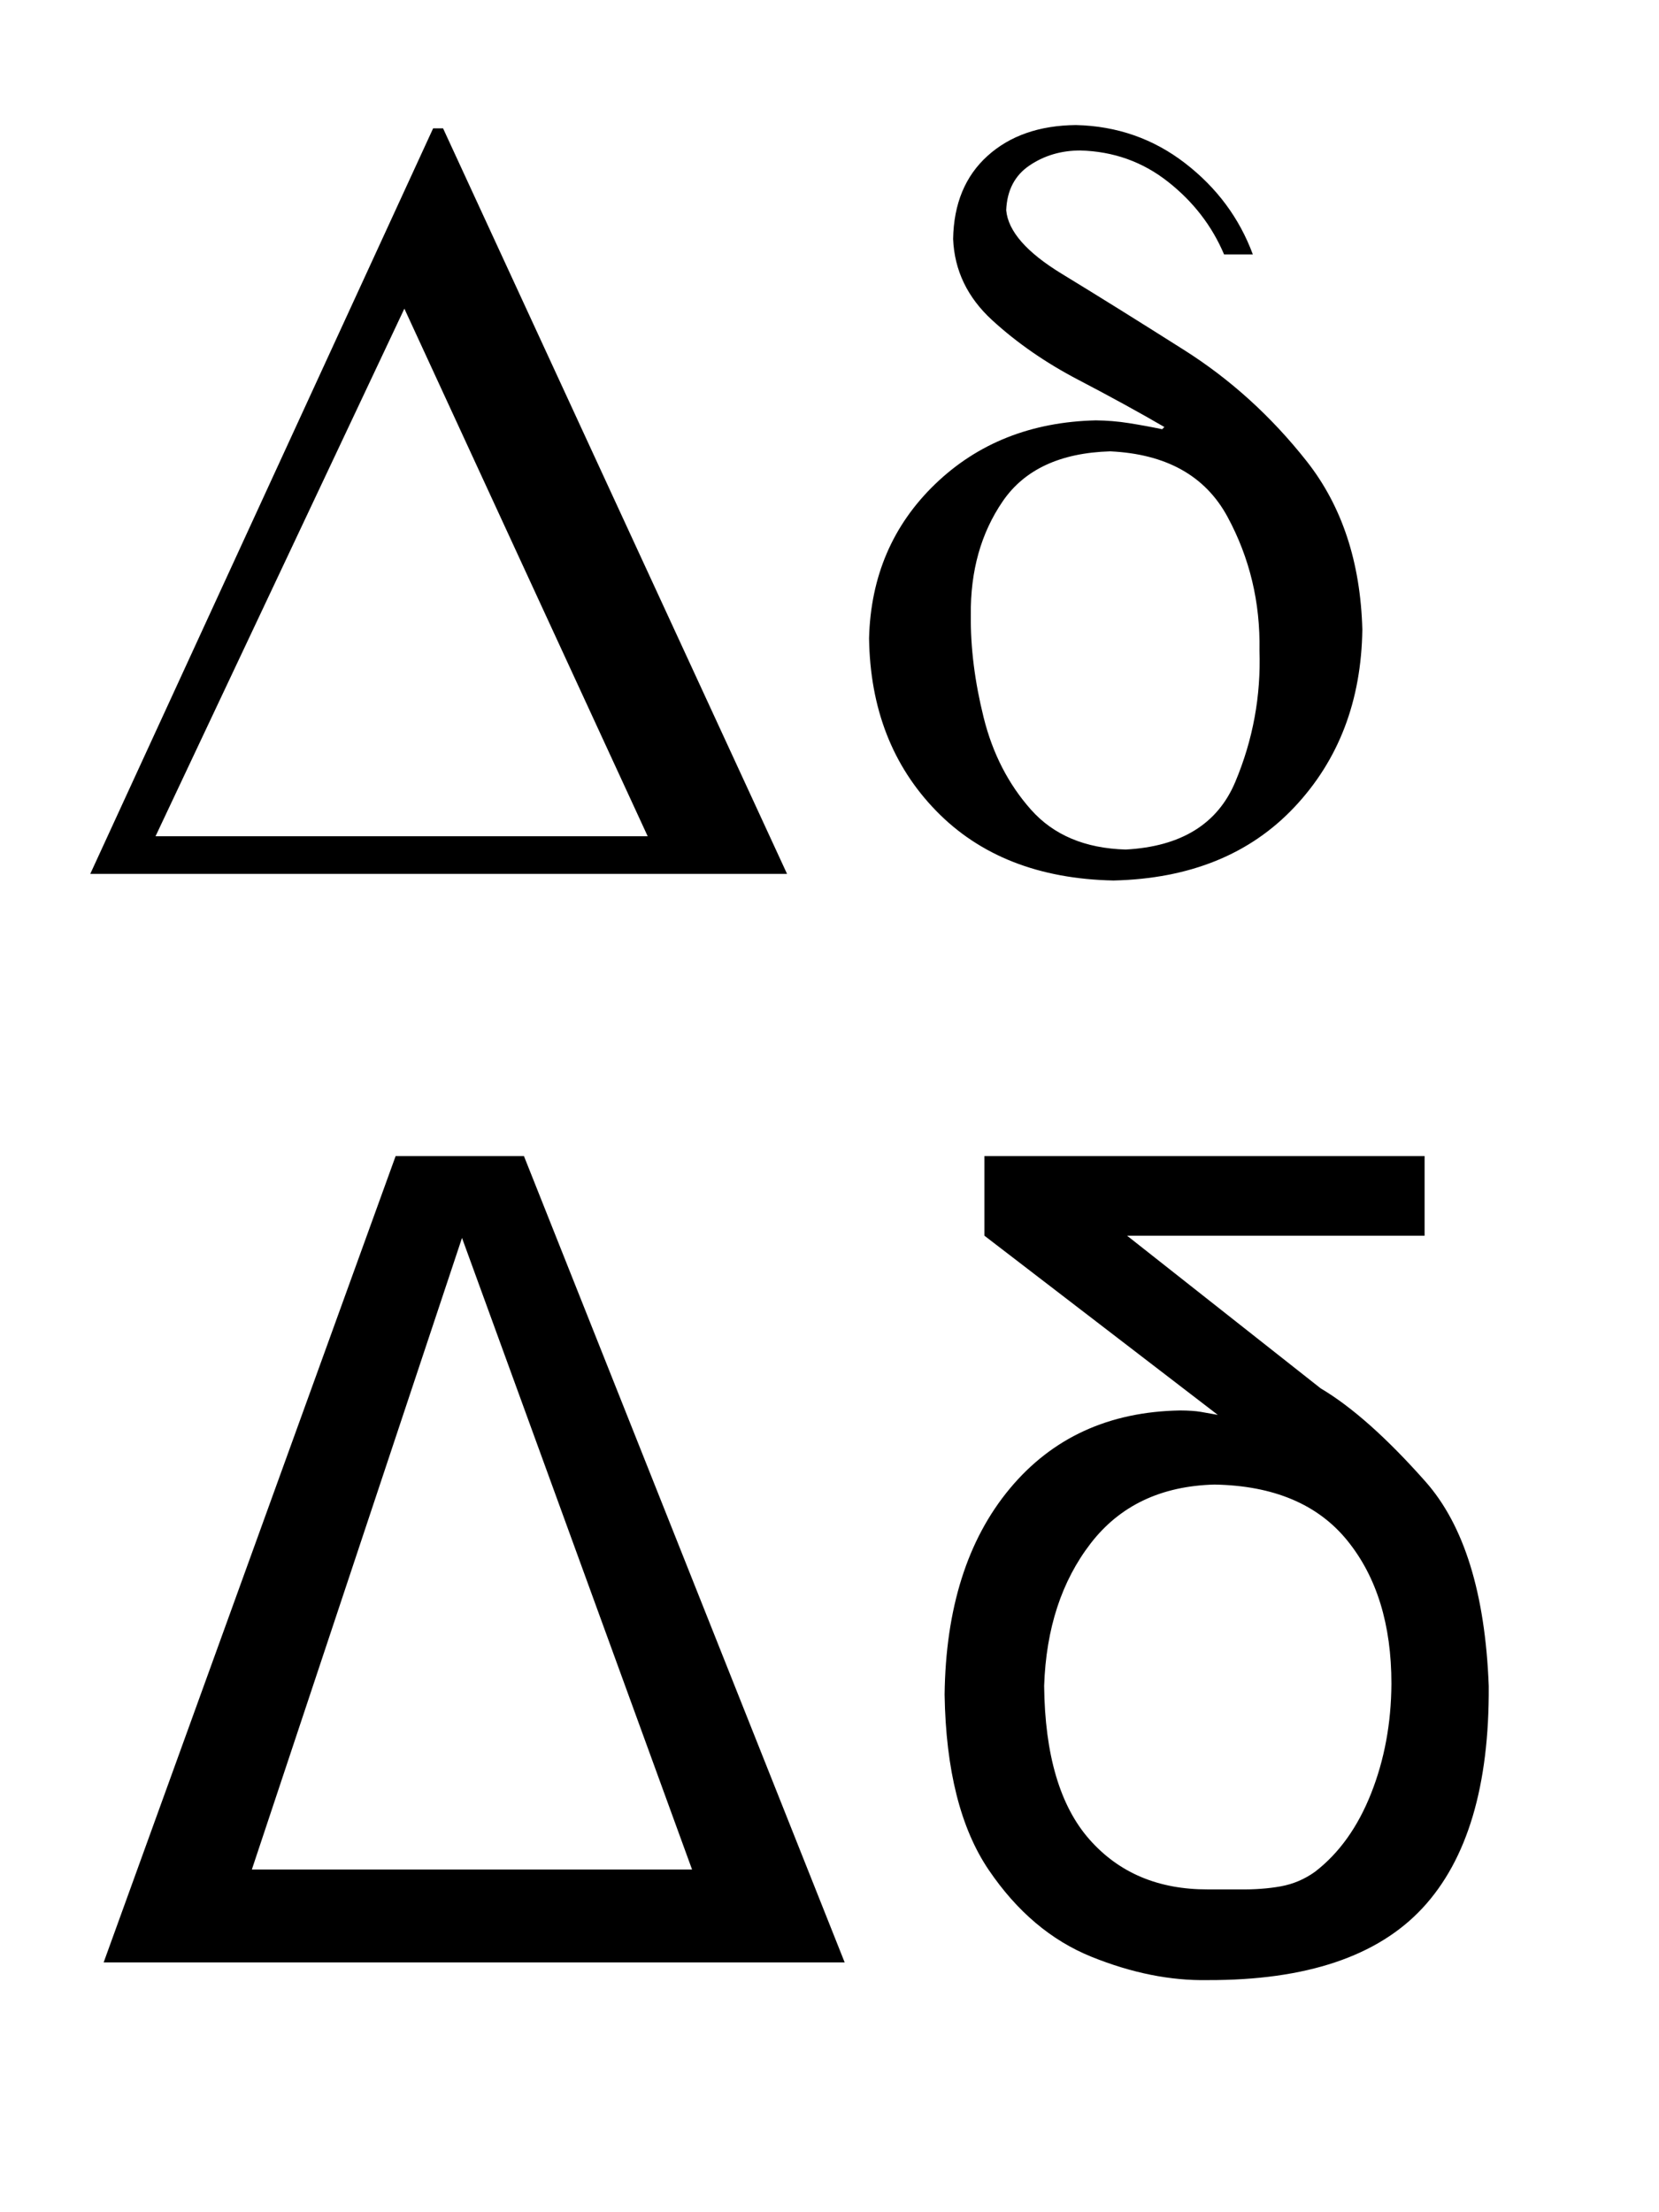
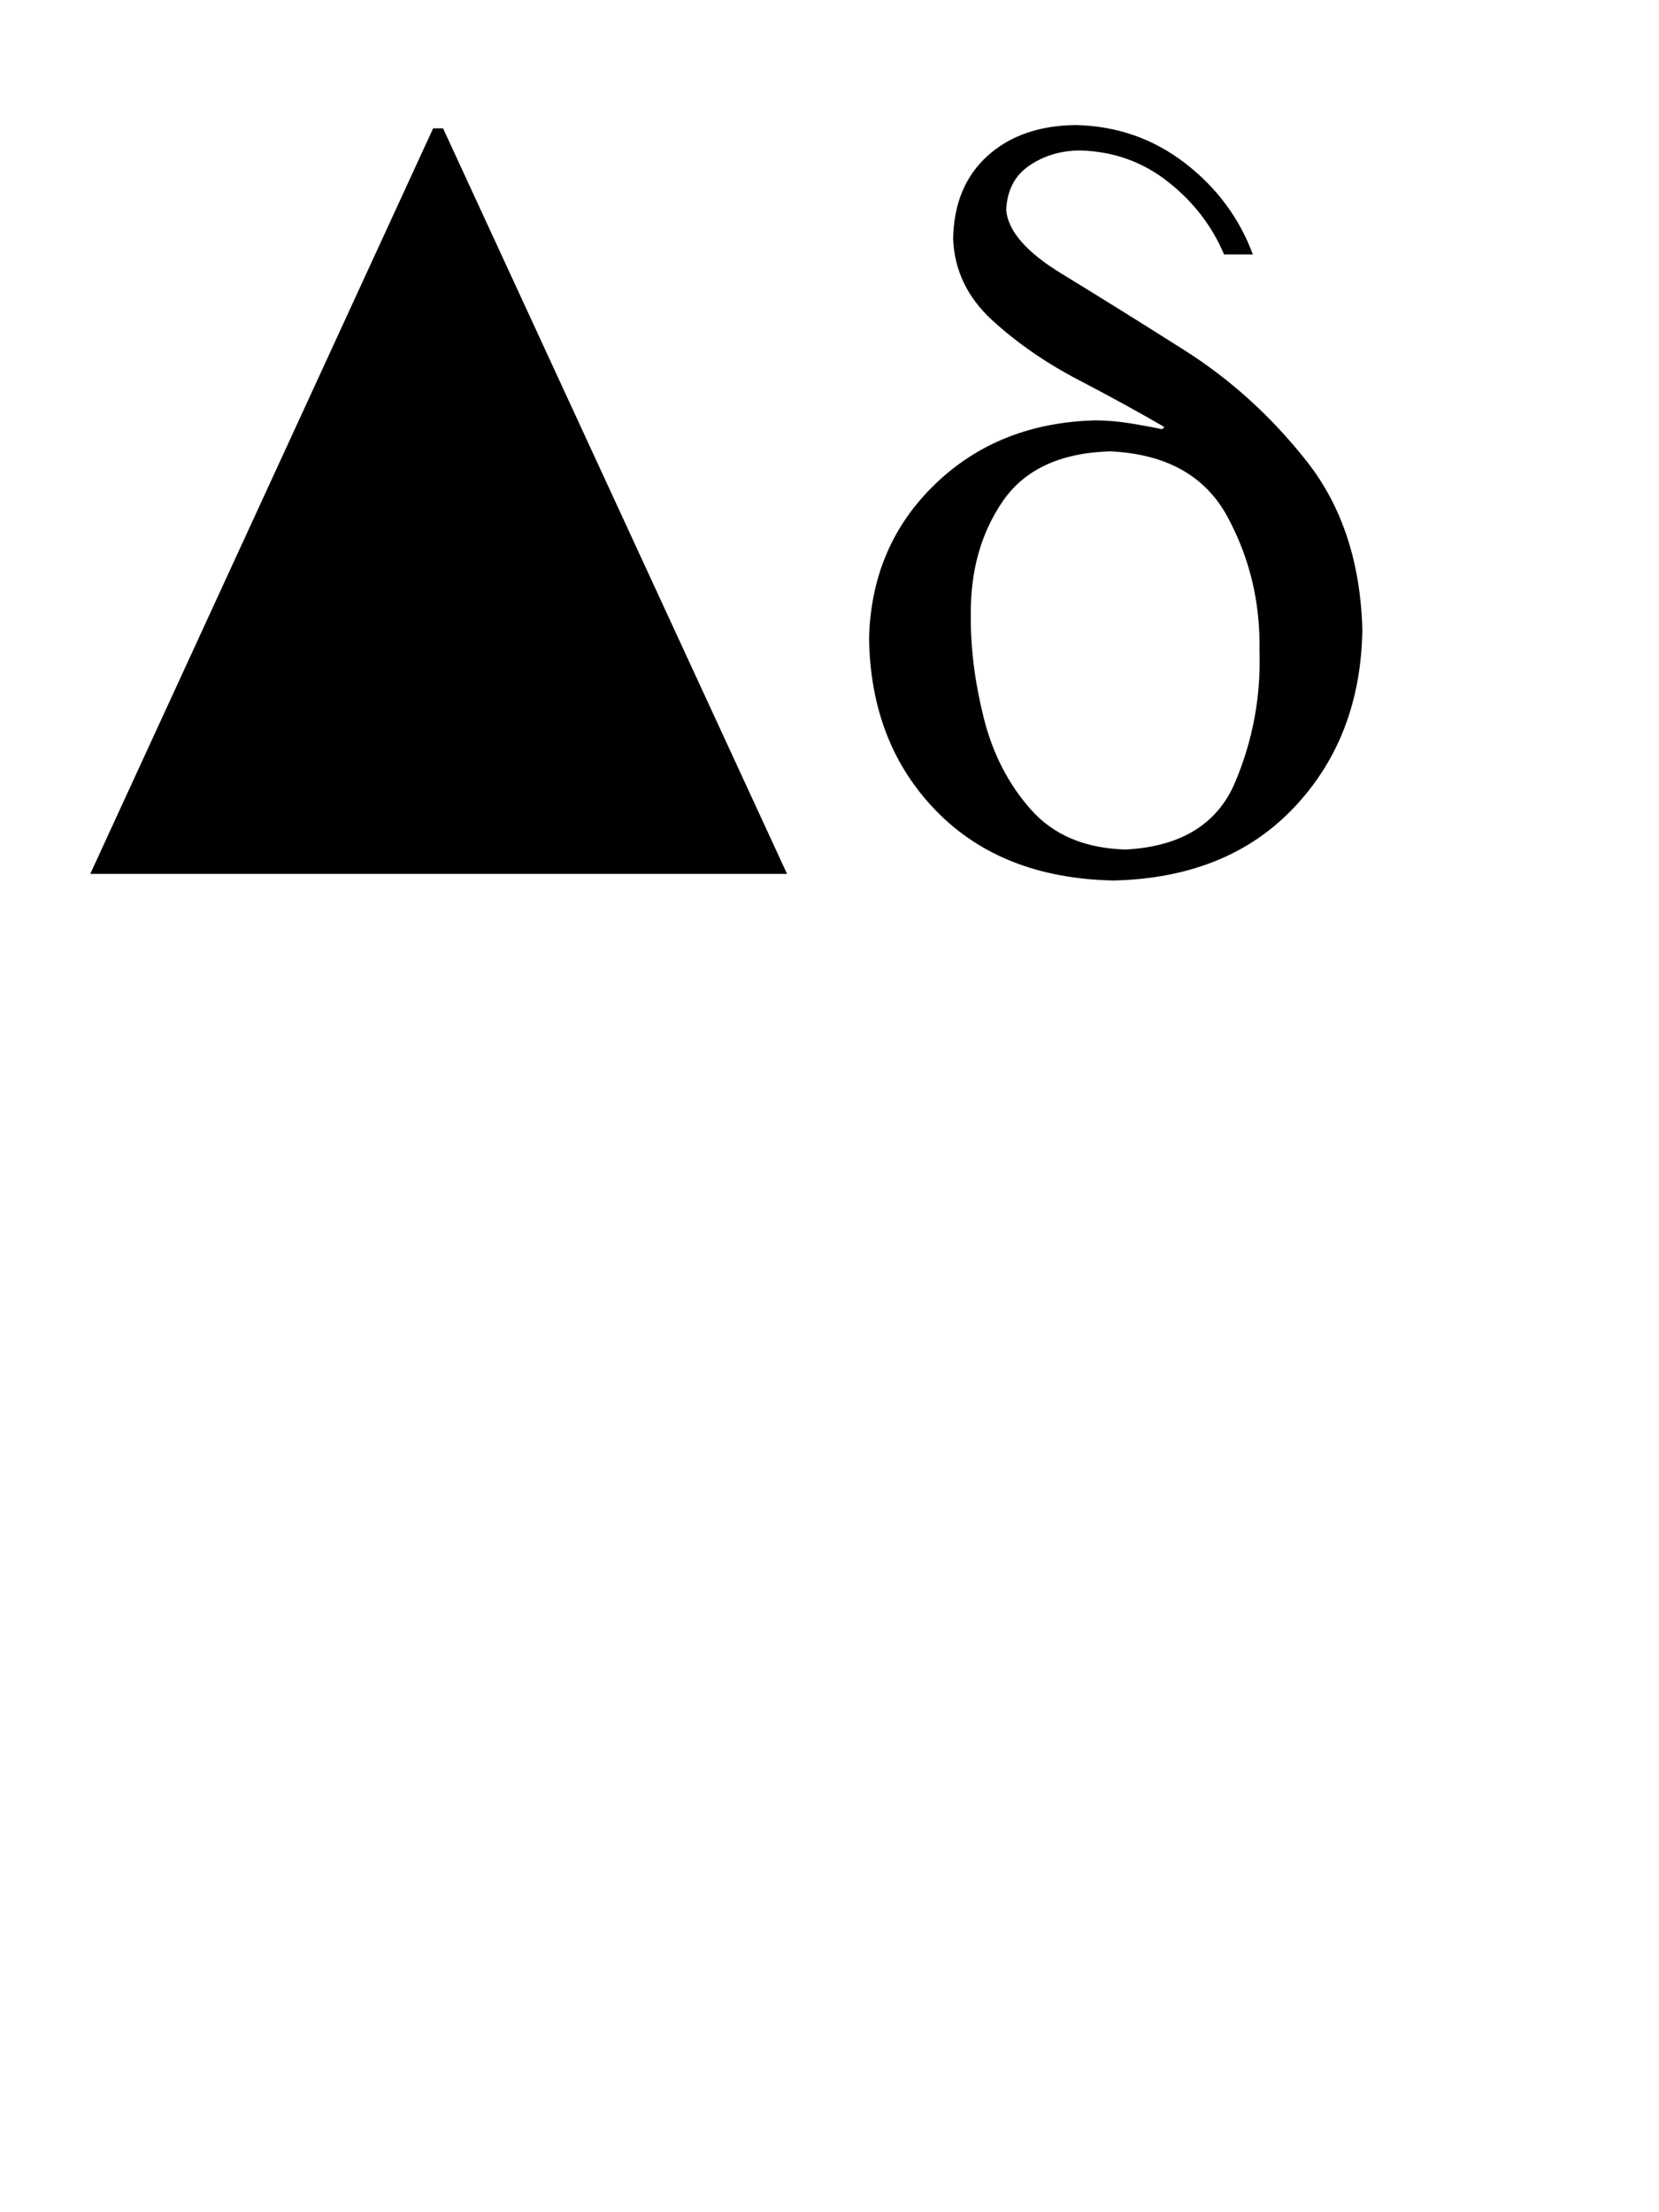
<svg xmlns="http://www.w3.org/2000/svg" version="1.0" width="150" height="200" id="svg2">
  <defs id="defs4" />
-   <path d="M 71.161,79.004 L 40.061,11.605 L 39.161,11.605 L 8.162,79.004 L 71.161,79.004 z M 58.561,75.604 L 14.062,75.604 L 36.561,27.904 L 58.561,75.604 z M 123.177,56.904 C 123.009,50.81 121.332,45.742 118.146,41.701 C 114.959,37.66 111.27,34.311 107.077,31.654 C 102.884,28.998 99.195,26.699 96.008,24.758 C 92.822,22.817 91.145,20.899 90.977,19.005 C 91.05,17.205 91.754,15.855 93.09,14.955 C 94.425,14.055 95.954,13.605 97.677,13.605 C 100.669,13.684 103.31,14.625 105.602,16.43 C 107.894,18.234 109.585,20.425 110.677,23.004 L 113.277,23.004 C 112.06,19.717 110.019,16.967 107.152,14.755 C 104.285,12.542 100.994,11.392 97.277,11.305 C 93.971,11.34 91.308,12.269 89.29,14.092 C 87.271,15.915 86.233,18.419 86.177,21.604 C 86.295,24.448 87.471,26.895 89.707,28.945 C 91.943,30.996 94.534,32.791 97.481,34.33 C 100.428,35.87 103.026,37.294 105.277,38.604 L 105.077,38.804 C 104.077,38.596 103.077,38.413 102.077,38.254 C 101.077,38.096 100.077,38.013 99.077,38.004 C 93.235,38.144 88.394,40.065 84.552,43.767 C 80.711,47.469 78.719,52.115 78.577,57.704 C 78.667,64.041 80.688,69.241 84.64,73.304 C 88.592,77.366 93.938,79.466 100.677,79.604 C 107.564,79.445 113.014,77.237 117.027,72.979 C 121.039,68.721 123.089,63.362 123.177,56.904 L 123.177,56.904 z M 113.877,58.804 C 114.016,62.923 113.287,66.885 111.689,70.691 C 110.091,74.498 106.787,76.535 101.777,76.804 C 98.11,76.699 95.255,75.497 93.214,73.196 C 91.173,70.896 89.748,68.123 88.94,64.878 C 88.132,61.633 87.744,58.542 87.777,55.604 C 87.733,51.619 88.696,48.19 90.665,45.317 C 92.633,42.444 95.871,40.94 100.377,40.804 C 105.446,41.042 108.983,43.017 110.989,46.729 C 112.996,50.442 113.958,54.467 113.877,58.804 L 113.877,58.804 z" id="text2403" style="font-size:100px;font-style:normal;font-variant:normal;font-weight:normal;font-stretch:normal;fill:#000000;fill-opacity:1;stroke:none;stroke-width:1px;stroke-linecap:butt;stroke-linejoin:miter;stroke-opacity:1;font-family:FreeSerif;-inkscape-font-specification:FreeSerif" />
-   <path d="M 76.372,177.415 L 47.372,104.516 L 35.772,104.516 L 9.372,177.415 L 76.372,177.415 z M 22.772,169.015 L 41.772,111.916 L 62.572,169.015 L 22.772,169.015 z M 85.407,153.215 C 85.519,160.019 86.85,165.3 89.399,169.059 C 91.949,172.819 95.043,175.433 98.681,176.904 C 102.319,178.374 105.828,179.078 109.207,179.015 C 118.096,179.038 124.567,176.867 128.619,172.502 C 132.671,168.138 134.667,161.442 134.606,152.415 C 134.285,144.044 132.377,137.886 128.881,133.94 C 125.385,129.995 122.227,127.186 119.406,125.515 L 101.907,111.716 L 128.806,111.716 L 128.806,104.516 L 89.007,104.516 L 89.007,111.716 L 110.107,127.915 C 109.54,127.811 109.023,127.72 108.557,127.64 C 108.09,127.561 107.473,127.52 106.707,127.515 C 100.263,127.624 95.125,129.982 91.294,134.59 C 87.463,139.199 85.501,145.407 85.407,153.215 L 85.407,153.215 z M 109.807,134.215 C 115.154,134.309 119.158,135.997 121.819,139.278 C 124.479,142.559 125.808,146.871 125.806,152.215 C 125.788,155.786 125.175,159.094 123.969,162.14 C 122.763,165.186 121.075,167.544 118.906,169.215 C 117.963,169.894 116.925,170.336 115.794,170.54 C 114.663,170.744 113.4,170.836 112.007,170.815 L 109.207,170.815 C 104.74,170.829 101.173,169.325 98.507,166.302 C 95.84,163.28 94.473,158.65 94.407,152.415 C 94.58,147.238 95.984,142.942 98.619,139.528 C 101.255,136.113 104.984,134.342 109.807,134.215 L 109.807,134.215 z" id="text2407" style="font-size:100px;font-style:normal;font-variant:normal;font-weight:normal;font-stretch:normal;fill:#000000;fill-opacity:1;stroke:none;stroke-width:1px;stroke-linecap:butt;stroke-linejoin:miter;stroke-opacity:1;font-family:FreeSans;-inkscape-font-specification:FreeSans" />
+   <path d="M 71.161,79.004 L 40.061,11.605 L 39.161,11.605 L 8.162,79.004 L 71.161,79.004 z M 58.561,75.604 L 36.561,27.904 L 58.561,75.604 z M 123.177,56.904 C 123.009,50.81 121.332,45.742 118.146,41.701 C 114.959,37.66 111.27,34.311 107.077,31.654 C 102.884,28.998 99.195,26.699 96.008,24.758 C 92.822,22.817 91.145,20.899 90.977,19.005 C 91.05,17.205 91.754,15.855 93.09,14.955 C 94.425,14.055 95.954,13.605 97.677,13.605 C 100.669,13.684 103.31,14.625 105.602,16.43 C 107.894,18.234 109.585,20.425 110.677,23.004 L 113.277,23.004 C 112.06,19.717 110.019,16.967 107.152,14.755 C 104.285,12.542 100.994,11.392 97.277,11.305 C 93.971,11.34 91.308,12.269 89.29,14.092 C 87.271,15.915 86.233,18.419 86.177,21.604 C 86.295,24.448 87.471,26.895 89.707,28.945 C 91.943,30.996 94.534,32.791 97.481,34.33 C 100.428,35.87 103.026,37.294 105.277,38.604 L 105.077,38.804 C 104.077,38.596 103.077,38.413 102.077,38.254 C 101.077,38.096 100.077,38.013 99.077,38.004 C 93.235,38.144 88.394,40.065 84.552,43.767 C 80.711,47.469 78.719,52.115 78.577,57.704 C 78.667,64.041 80.688,69.241 84.64,73.304 C 88.592,77.366 93.938,79.466 100.677,79.604 C 107.564,79.445 113.014,77.237 117.027,72.979 C 121.039,68.721 123.089,63.362 123.177,56.904 L 123.177,56.904 z M 113.877,58.804 C 114.016,62.923 113.287,66.885 111.689,70.691 C 110.091,74.498 106.787,76.535 101.777,76.804 C 98.11,76.699 95.255,75.497 93.214,73.196 C 91.173,70.896 89.748,68.123 88.94,64.878 C 88.132,61.633 87.744,58.542 87.777,55.604 C 87.733,51.619 88.696,48.19 90.665,45.317 C 92.633,42.444 95.871,40.94 100.377,40.804 C 105.446,41.042 108.983,43.017 110.989,46.729 C 112.996,50.442 113.958,54.467 113.877,58.804 L 113.877,58.804 z" id="text2403" style="font-size:100px;font-style:normal;font-variant:normal;font-weight:normal;font-stretch:normal;fill:#000000;fill-opacity:1;stroke:none;stroke-width:1px;stroke-linecap:butt;stroke-linejoin:miter;stroke-opacity:1;font-family:FreeSerif;-inkscape-font-specification:FreeSerif" />
</svg>